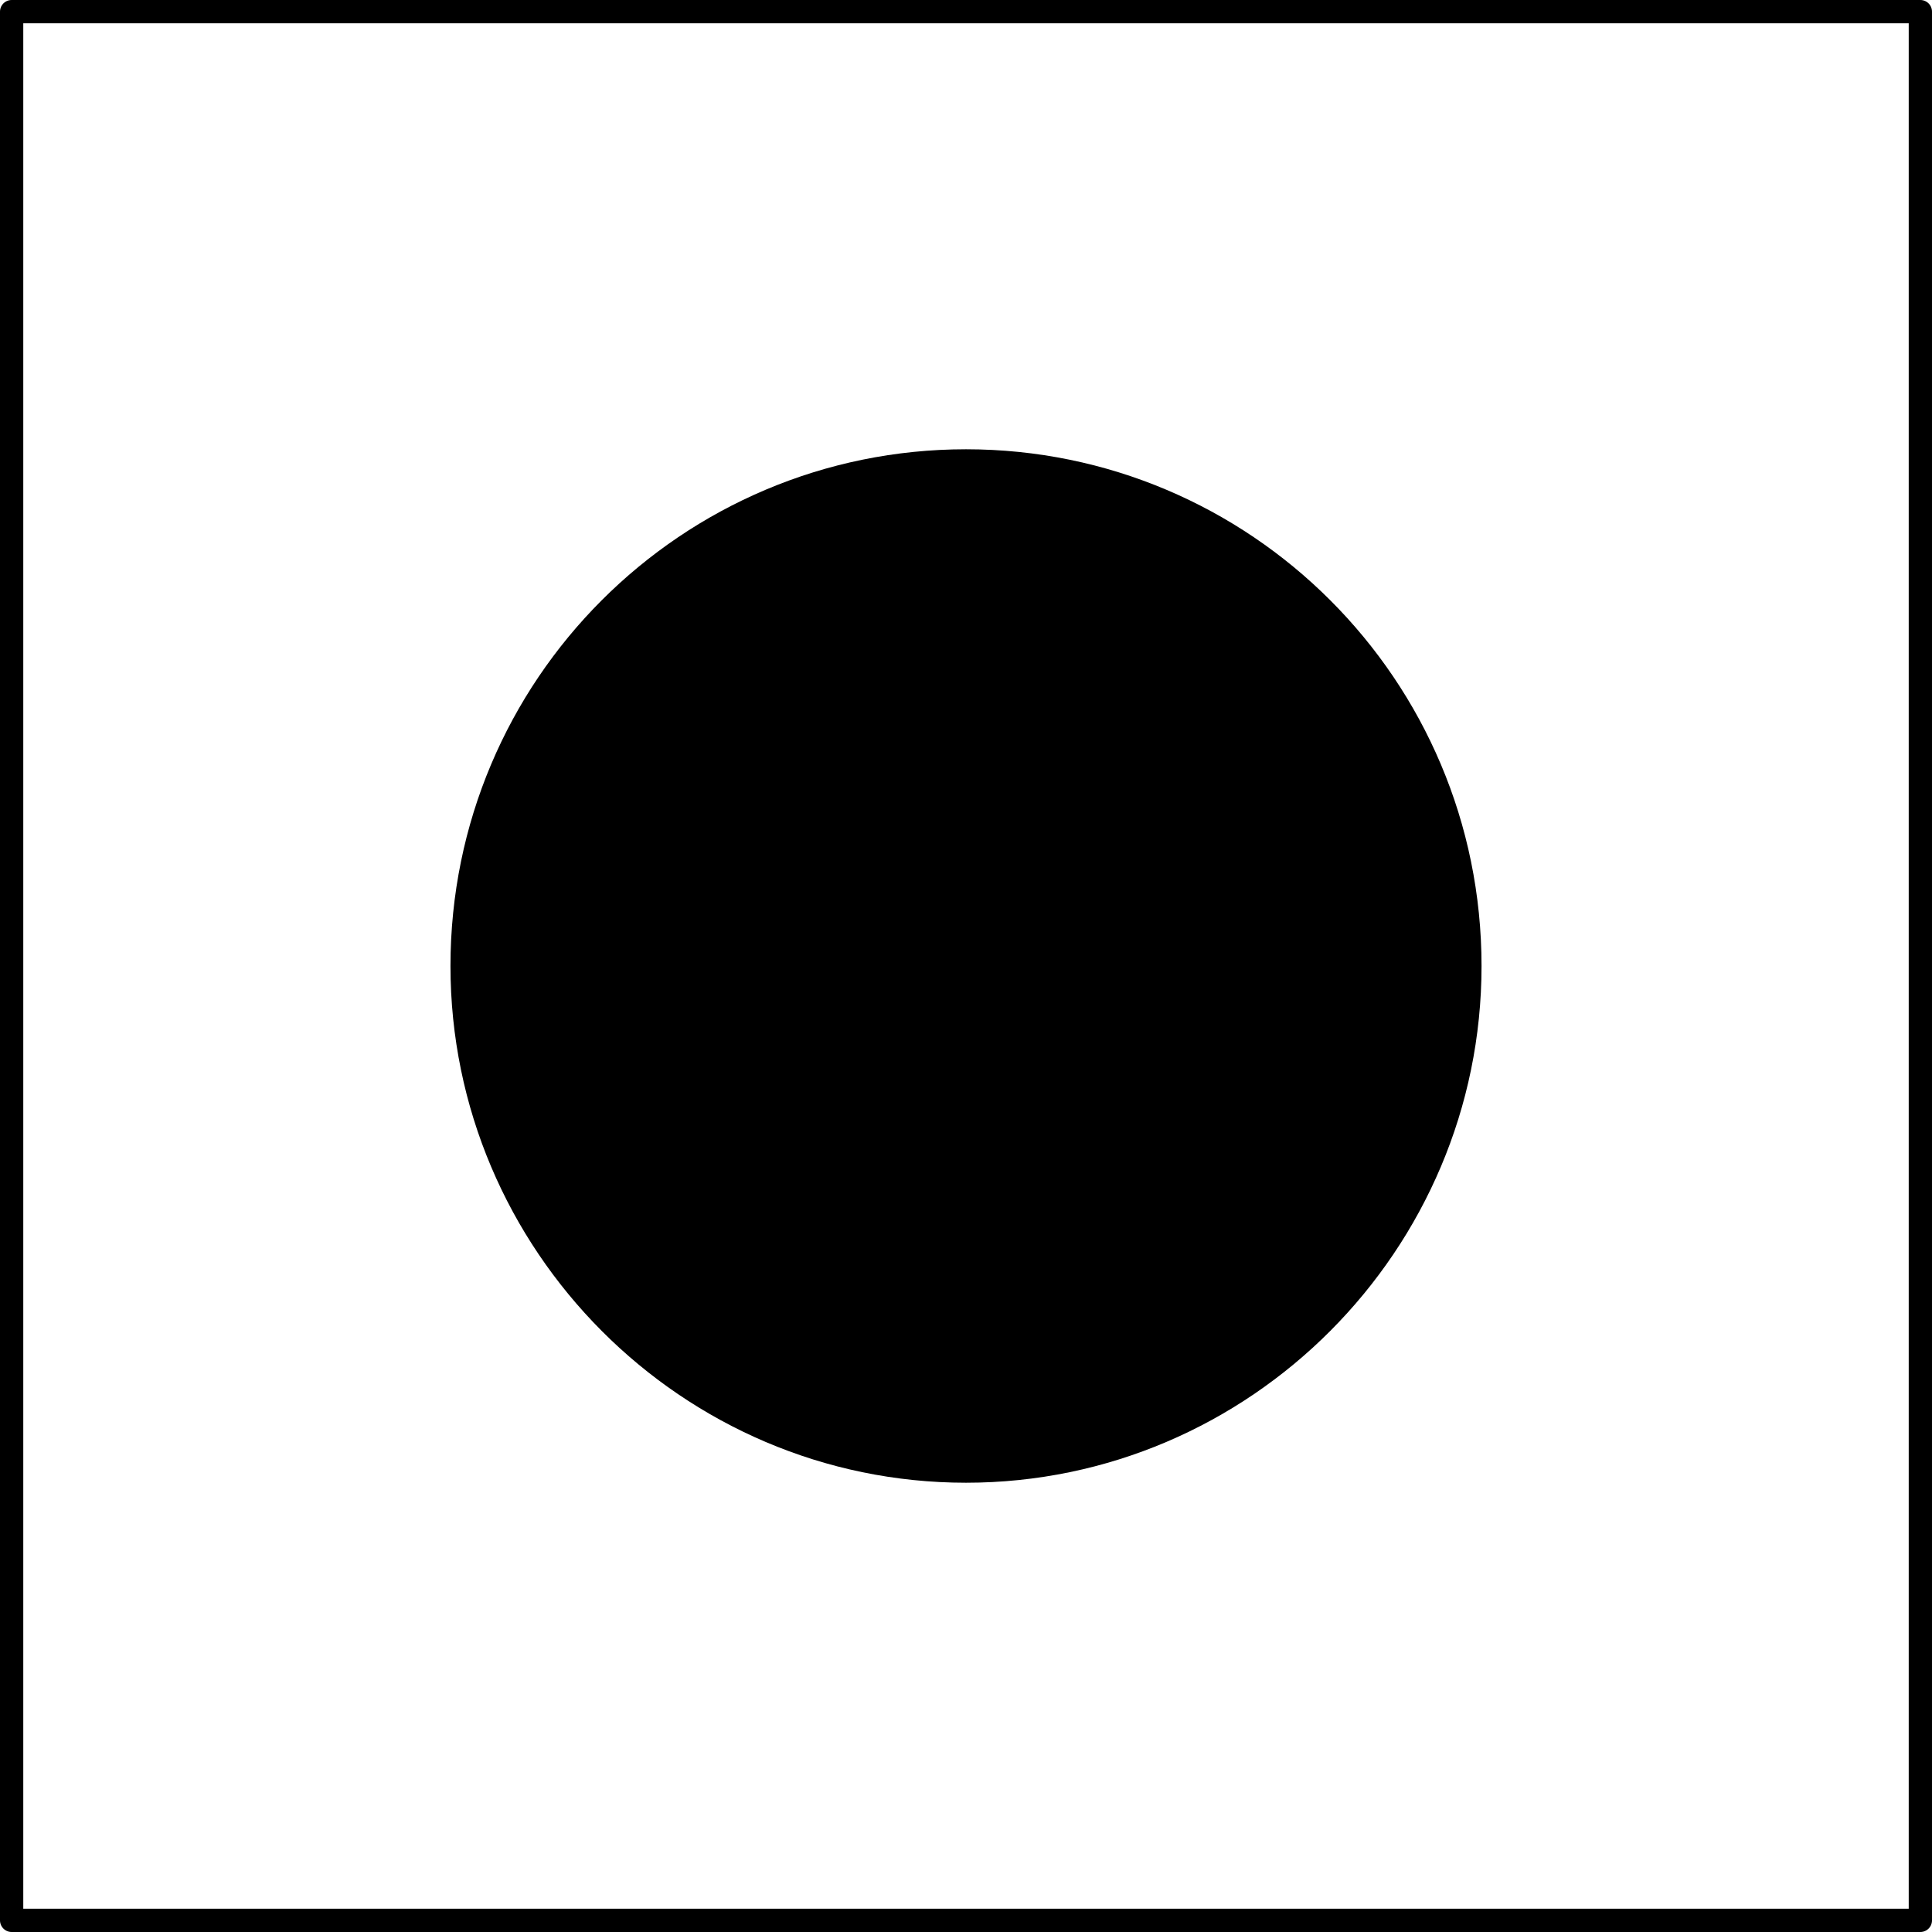
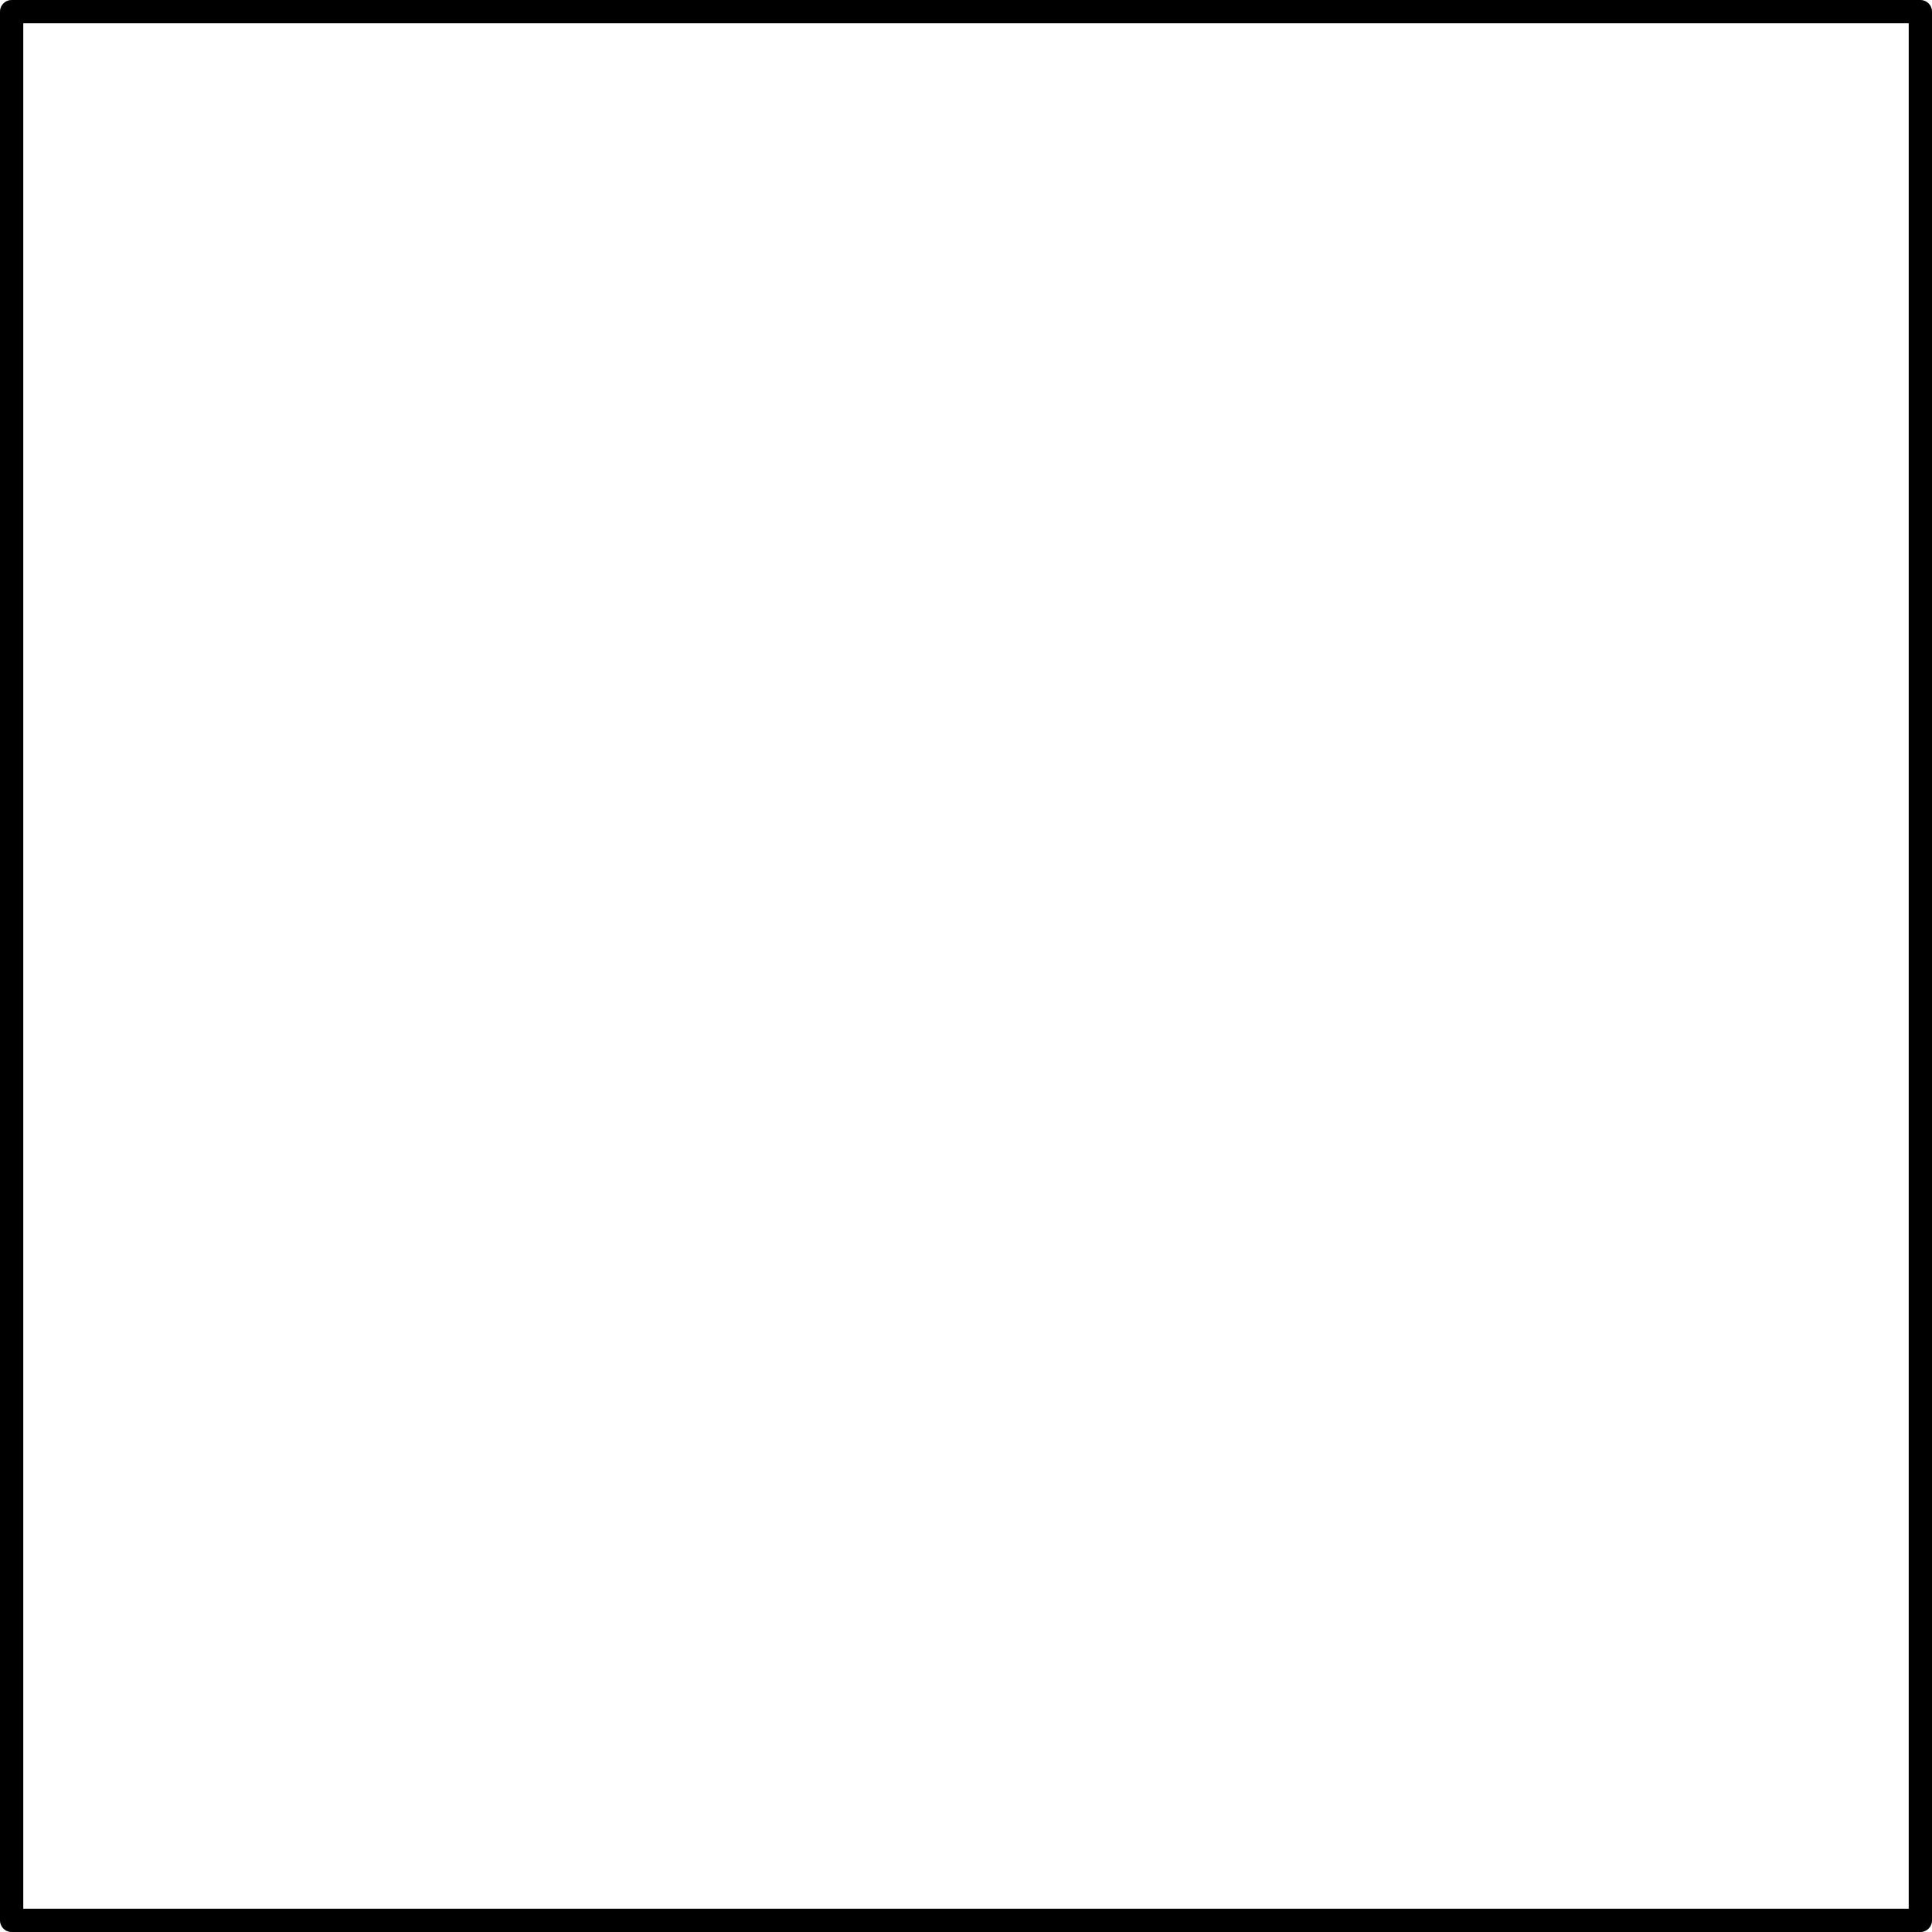
<svg xmlns="http://www.w3.org/2000/svg" version="1.1" x="0px" y="0px" width="166px" height="166px" viewBox="0 0 166 166" xml:space="preserve">
  <defs>
</defs>
-   <path d="M83,127.398c24.404,0,44.295-19.984,44.295-44.398c0-24.602-19.891-44.398-44.295-44.398S38.705,58.398,38.705,83  C38.705,107.414,58.596,127.398,83,127.398" />
  <rect x="1" y="1" fill="none" stroke="#000000" stroke-width="2" stroke-linecap="round" stroke-linejoin="round" stroke-miterlimit="3.864" width="164" height="164" />
</svg>